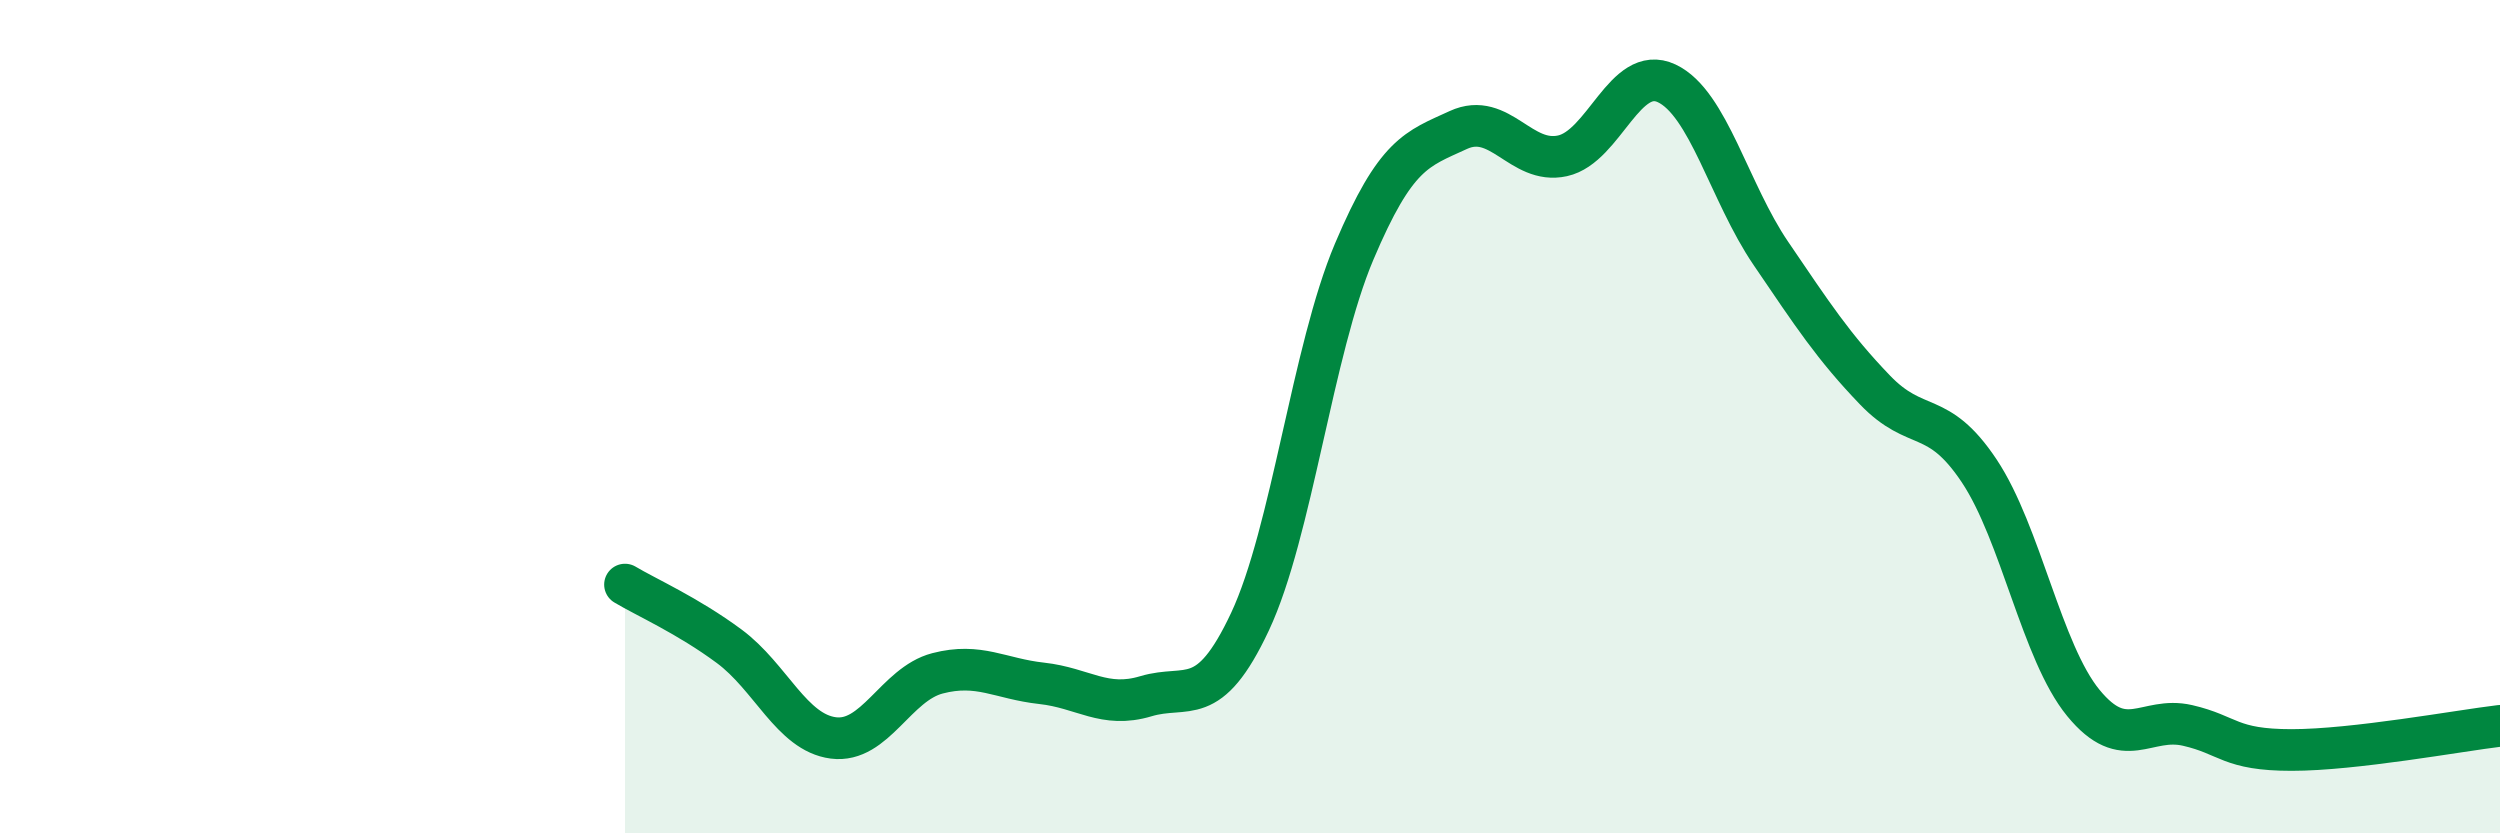
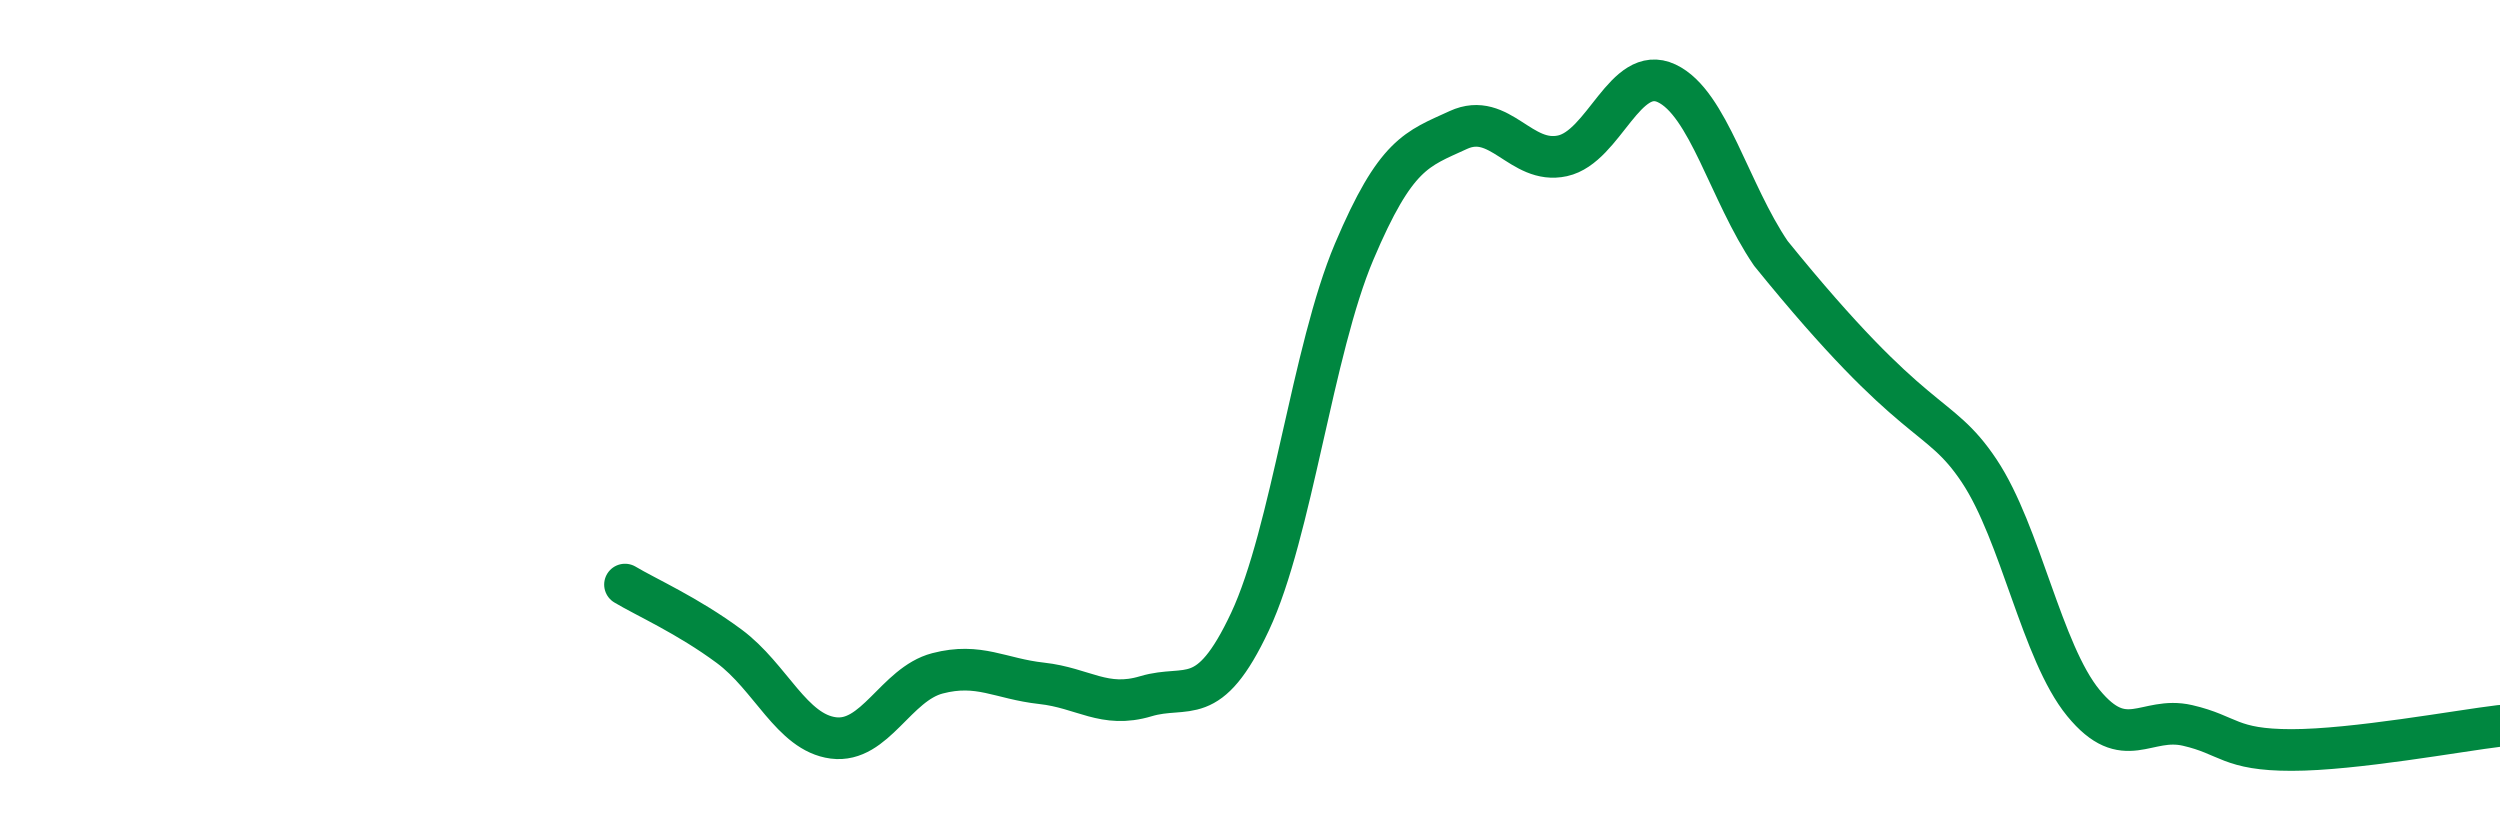
<svg xmlns="http://www.w3.org/2000/svg" width="60" height="20" viewBox="0 0 60 20">
-   <path d="M 15,14.03 C 15.5,14.33 16.5,14.77 17.5,15.51 C 18.5,16.25 19,17.58 20,17.71 C 21,17.84 21.5,16.42 22.5,16.16 C 23.5,15.9 24,16.29 25,16.4 C 26,16.51 26.5,17.01 27.5,16.71 C 28.5,16.41 29,17.05 30,14.92 C 31,12.79 31.5,8.4 32.5,6.04 C 33.5,3.68 34,3.58 35,3.12 C 36,2.66 36.5,3.96 37.5,3.74 C 38.5,3.52 39,1.53 40,2 C 41,2.47 41.5,4.61 42.5,6.08 C 43.5,7.55 44,8.32 45,9.36 C 46,10.4 46.5,9.8 47.5,11.3 C 48.5,12.8 49,15.65 50,16.87 C 51,18.09 51.5,17.18 52.5,17.41 C 53.5,17.64 53.5,18 55,18 C 56.5,18 59,17.54 60,17.42L60 20L15 20Z" fill="#008740" opacity="0.1" stroke-linecap="round" stroke-linejoin="round" />
-   <path d="M 15,14.03 C 15.5,14.33 16.5,14.77 17.5,15.51 C 18.5,16.25 19,17.58 20,17.71 C 21,17.84 21.5,16.42 22.5,16.16 C 23.5,15.9 24,16.29 25,16.4 C 26,16.51 26.5,17.01 27.5,16.71 C 28.5,16.41 29,17.05 30,14.92 C 31,12.79 31.5,8.4 32.5,6.04 C 33.5,3.68 34,3.58 35,3.12 C 36,2.66 36.5,3.96 37.5,3.74 C 38.5,3.52 39,1.53 40,2 C 41,2.47 41.5,4.61 42.5,6.08 C 43.5,7.55 44,8.32 45,9.36 C 46,10.4 46.5,9.8 47.5,11.3 C 48.5,12.8 49,15.65 50,16.87 C 51,18.09 51.5,17.18 52.5,17.41 C 53.5,17.64 53.5,18 55,18 C 56.5,18 59,17.54 60,17.42" stroke="#008740" stroke-width="1" fill="none" stroke-linecap="round" stroke-linejoin="round" />
+   <path d="M 15,14.03 C 15.5,14.33 16.5,14.77 17.5,15.51 C 18.5,16.25 19,17.58 20,17.71 C 21,17.84 21.5,16.42 22.5,16.16 C 23.5,15.9 24,16.29 25,16.4 C 26,16.51 26.5,17.01 27.5,16.71 C 28.5,16.41 29,17.05 30,14.92 C 31,12.79 31.5,8.4 32.5,6.04 C 33.5,3.68 34,3.58 35,3.12 C 36,2.66 36.5,3.96 37.5,3.74 C 38.5,3.52 39,1.53 40,2 C 41,2.47 41.5,4.61 42.5,6.08 C 46,10.4 46.5,9.8 47.5,11.3 C 48.5,12.8 49,15.65 50,16.87 C 51,18.09 51.5,17.18 52.5,17.41 C 53.5,17.64 53.5,18 55,18 C 56.5,18 59,17.54 60,17.42" stroke="#008740" stroke-width="1" fill="none" stroke-linecap="round" stroke-linejoin="round" />
</svg>